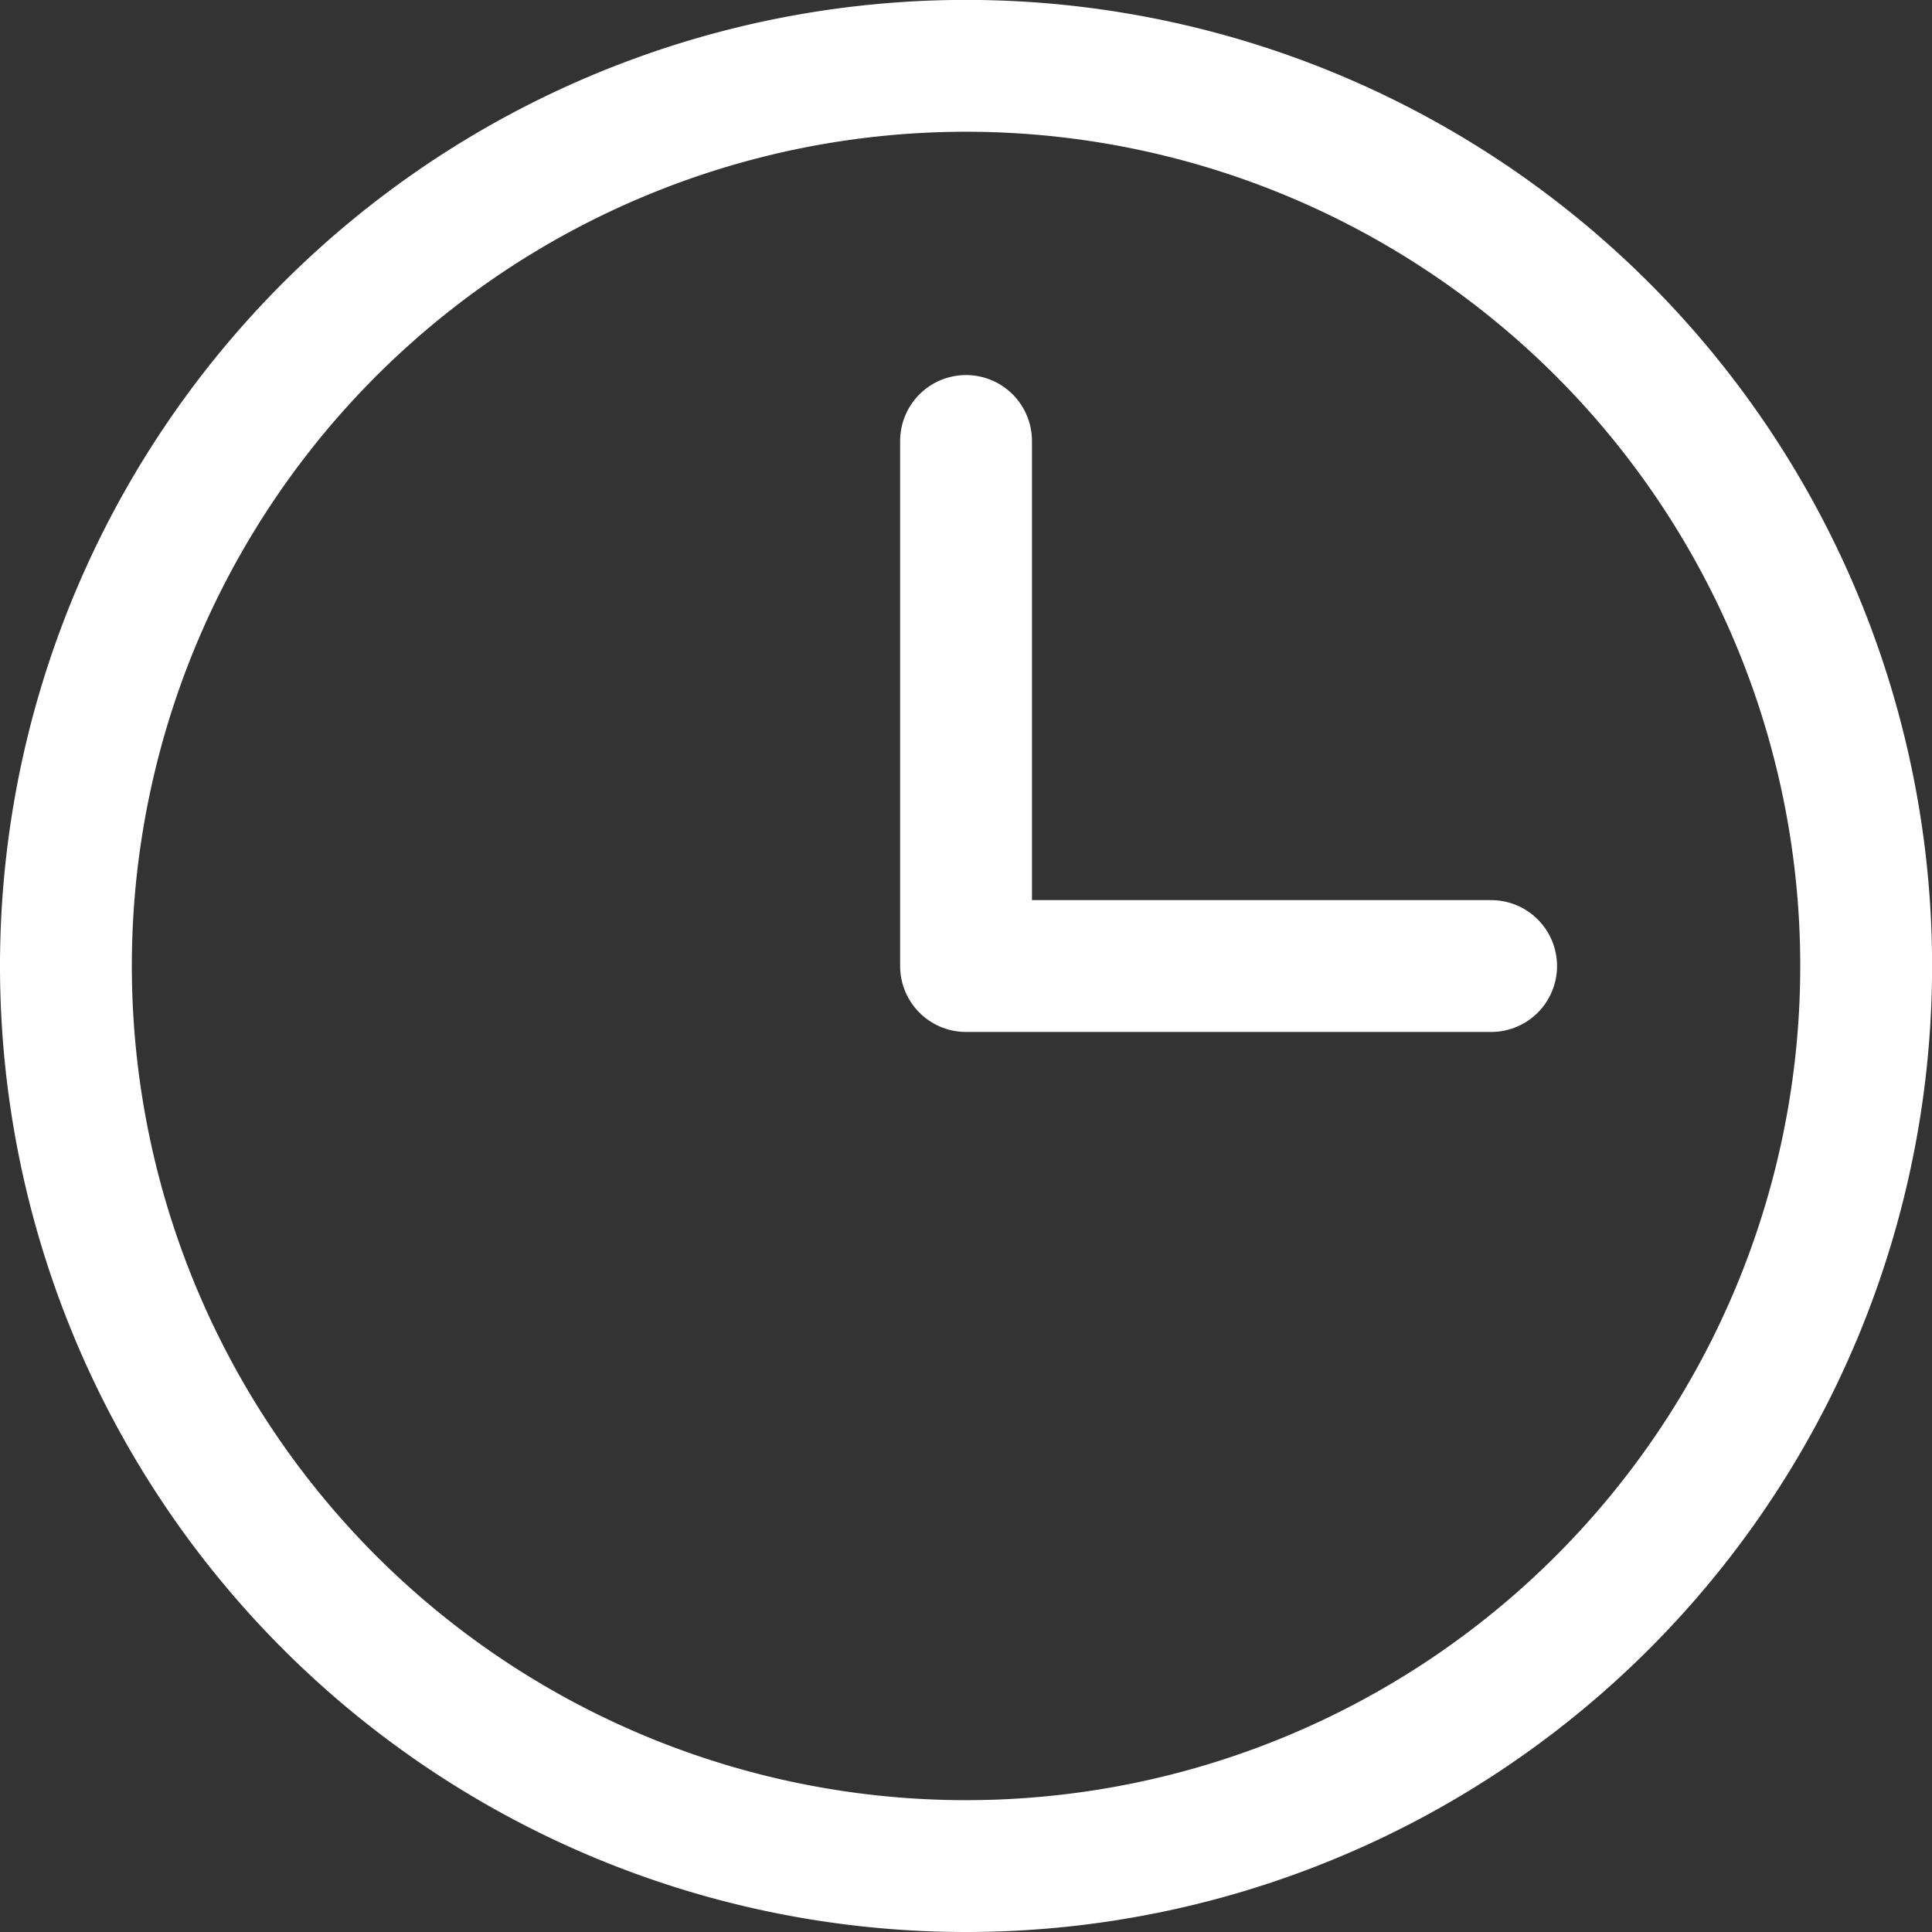
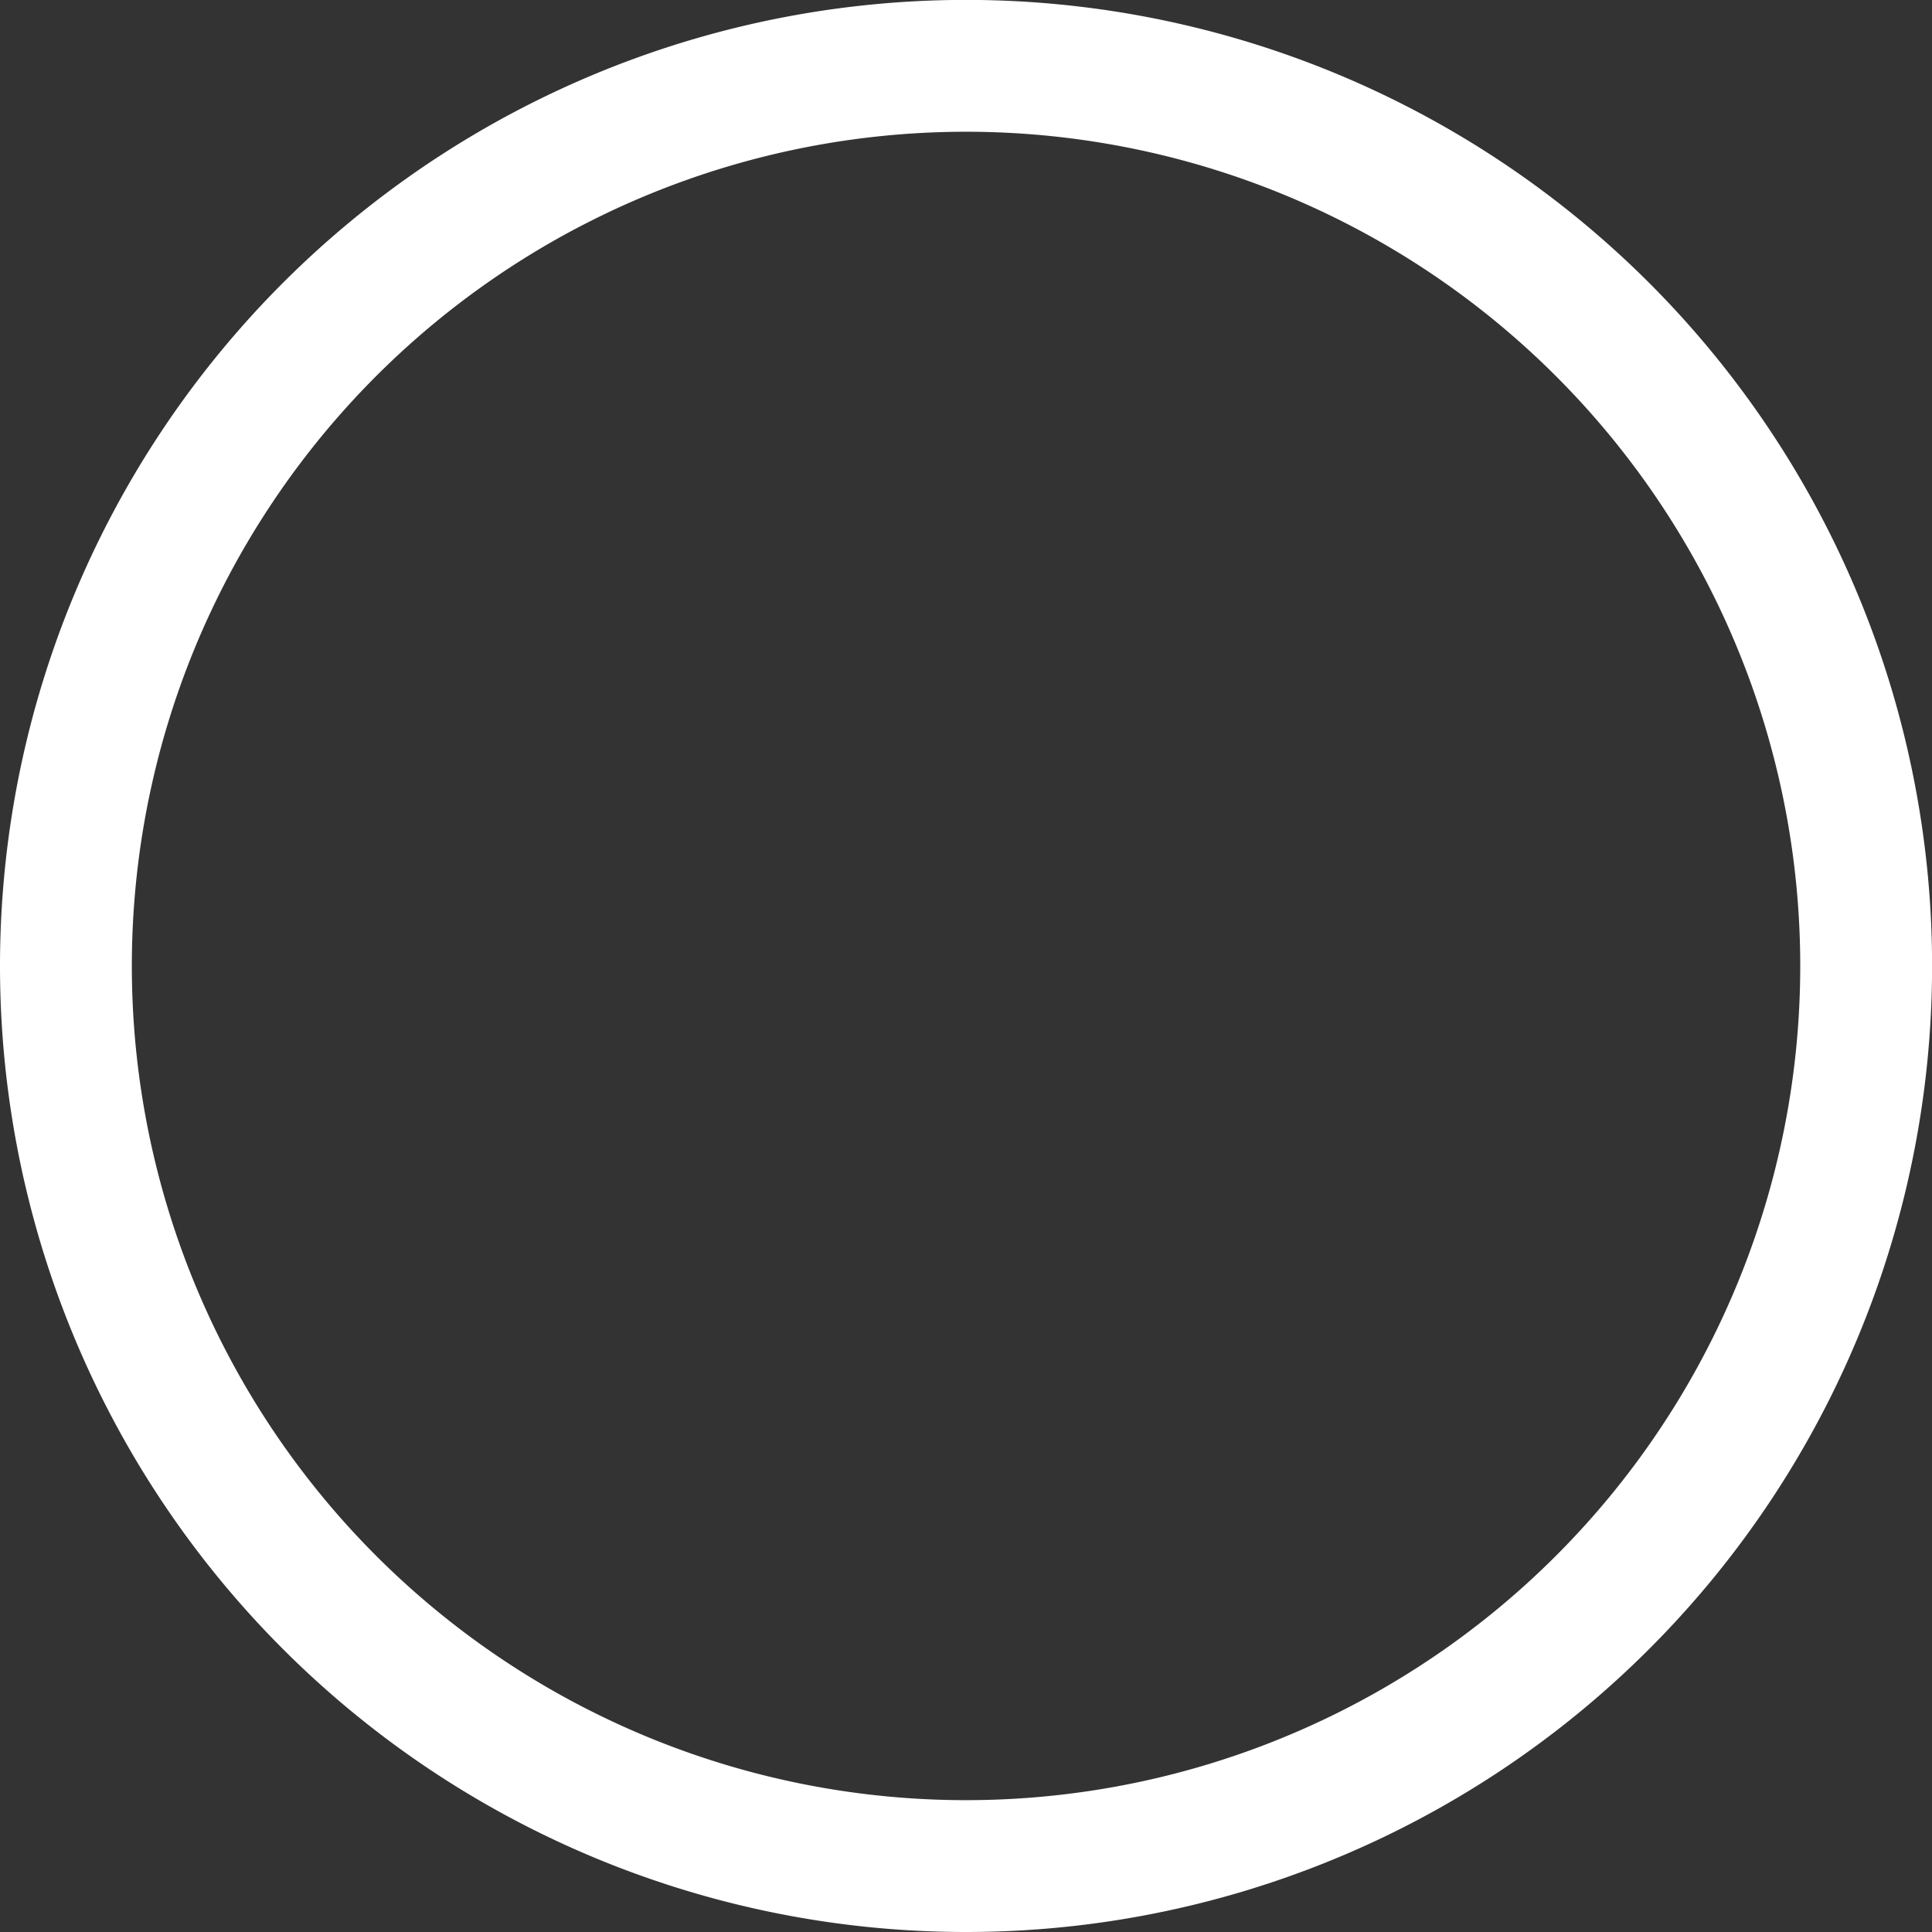
<svg xmlns="http://www.w3.org/2000/svg" width="21.981" height="21.981" viewBox="0 0 21.981 21.981">
  <rect x="0" y="0" width="21.981" height="21.981" fill="#333333" stroke="none" />
  <g id="Clock" transform="translate(-3.25 -3.25)">
    <path id="Path_965" data-name="Path 965" d="M14.241,24.481A10.241,10.241,0,1,0,4,14.241,10.241,10.241,0,0,0,14.241,24.481Z" transform="translate(0 0)" fill="none" stroke="#fff" stroke-width="1.5" />
-     <path id="Path_966" data-name="Path 966" d="M16,9v5.974h5.974" transform="translate(-1.759 -0.733)" fill="none" stroke="#fff" stroke-linecap="round" stroke-linejoin="round" stroke-width="1.5" />
  </g>
</svg>